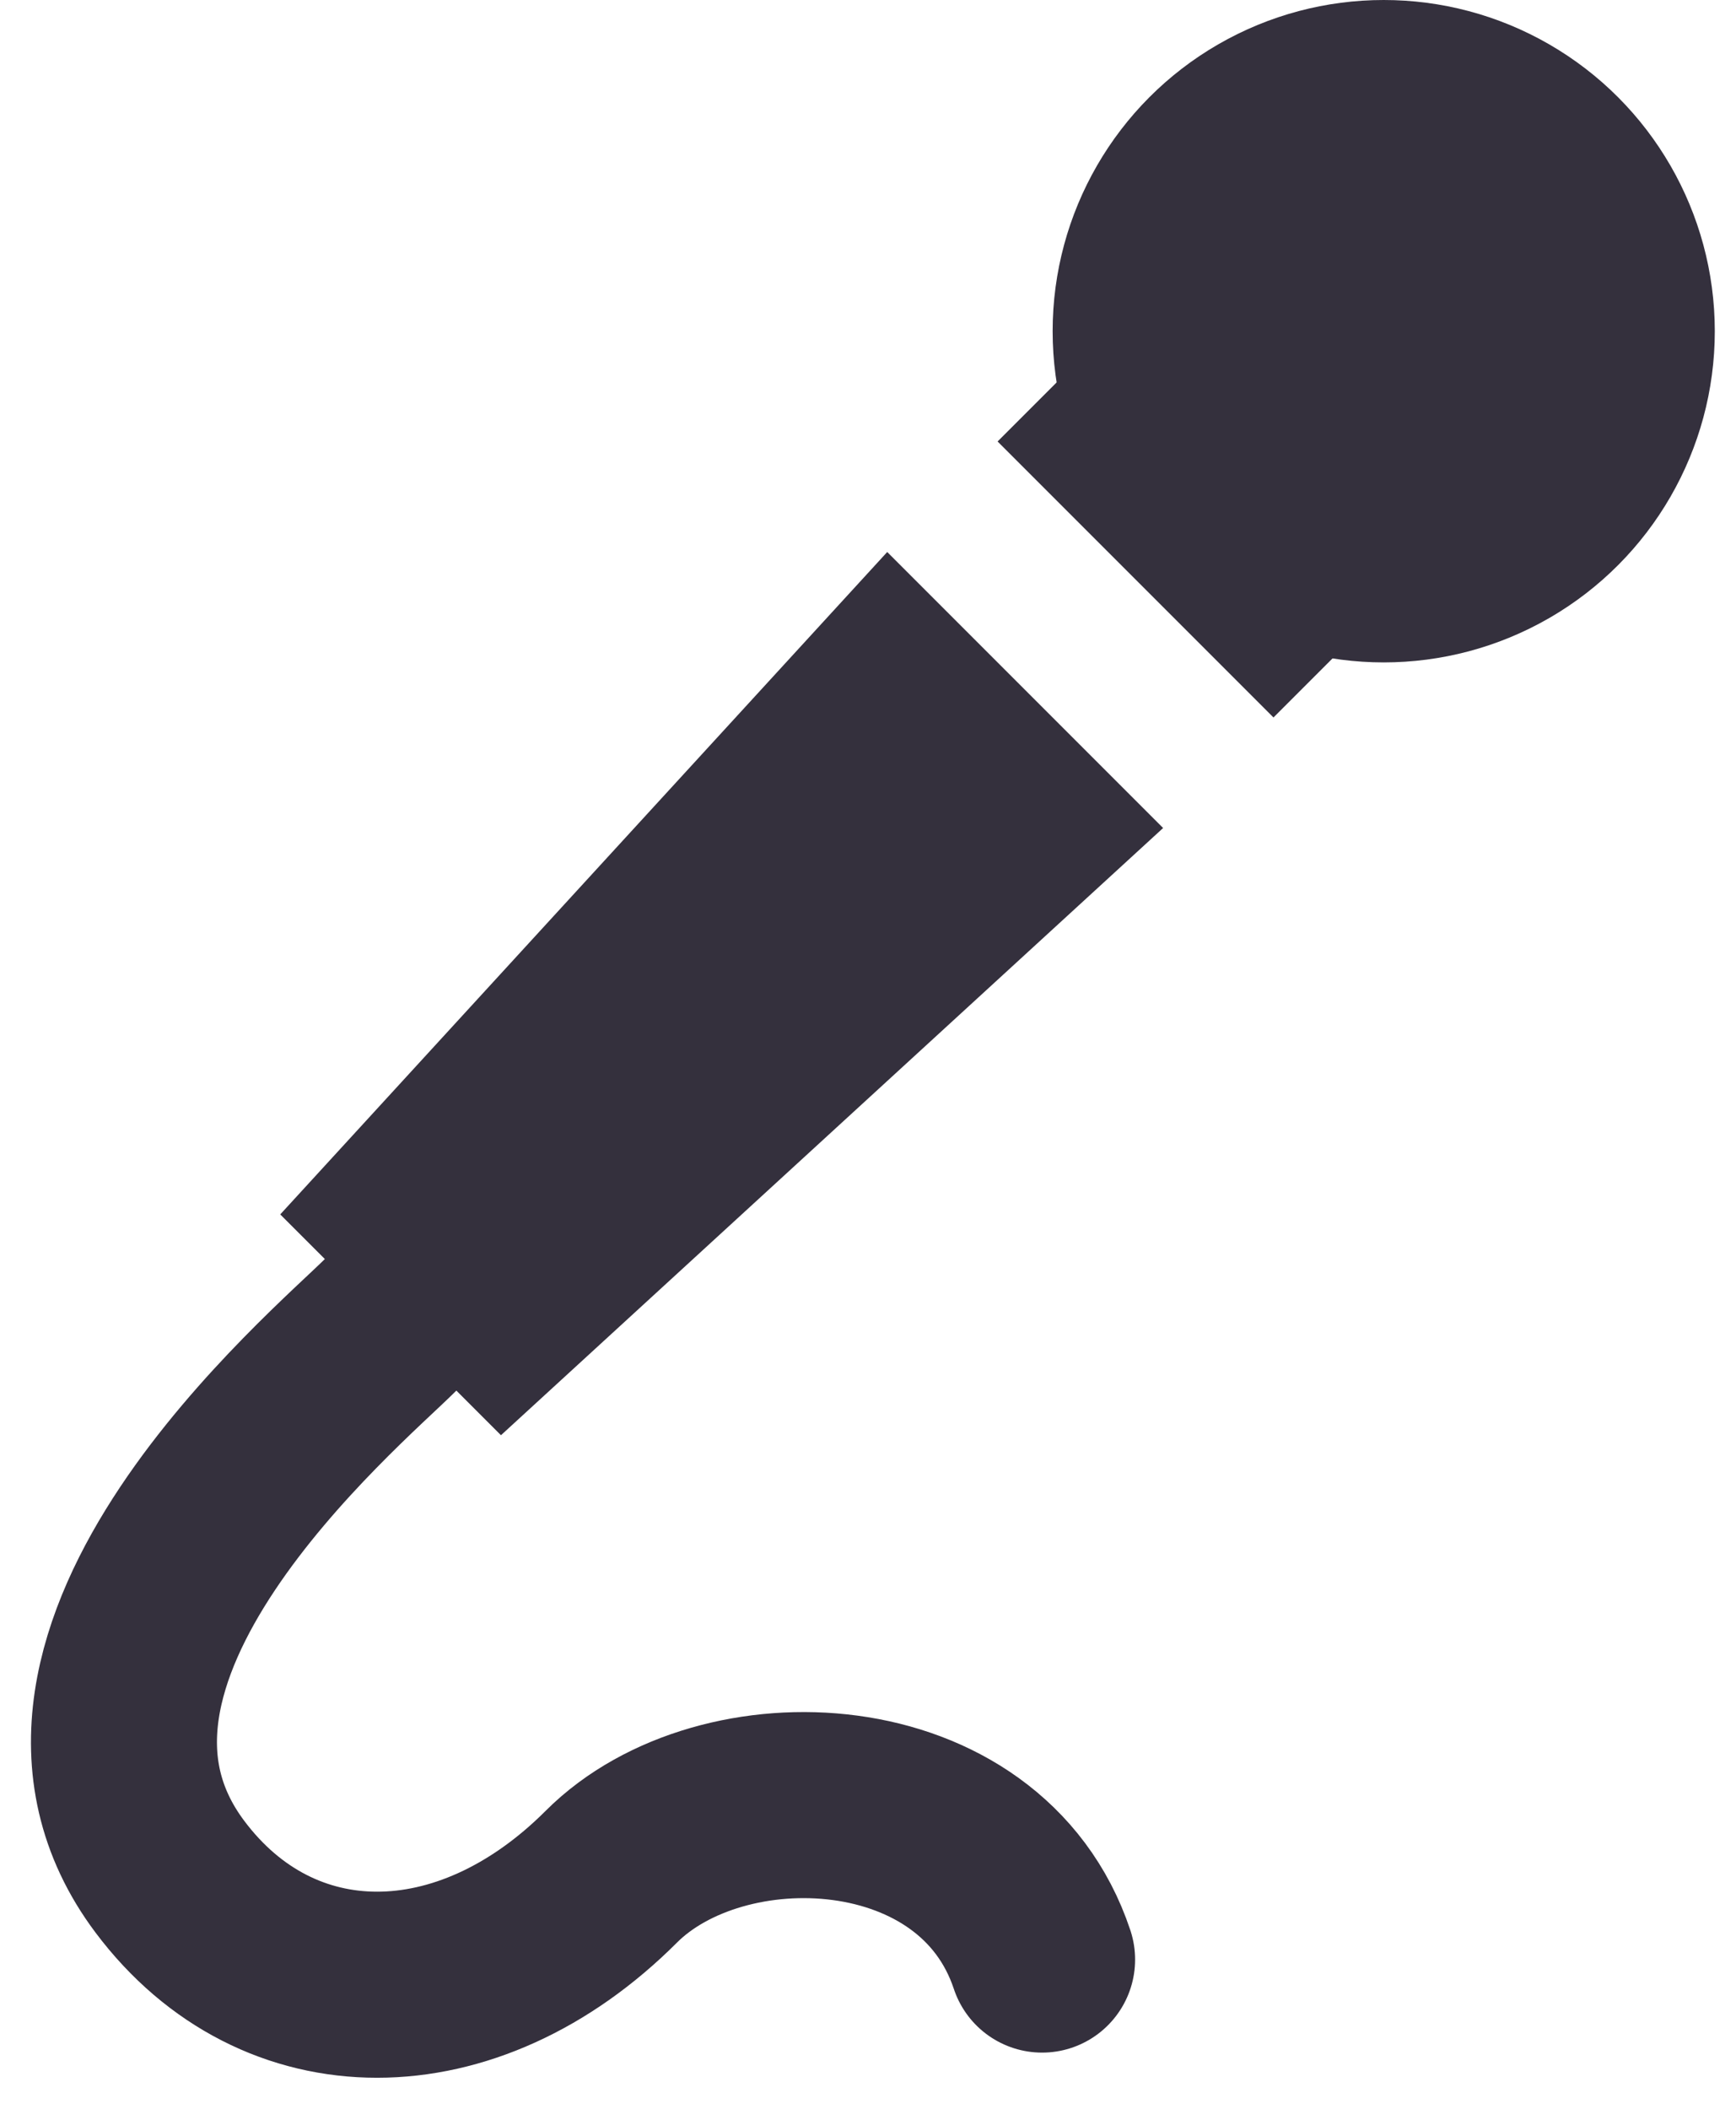
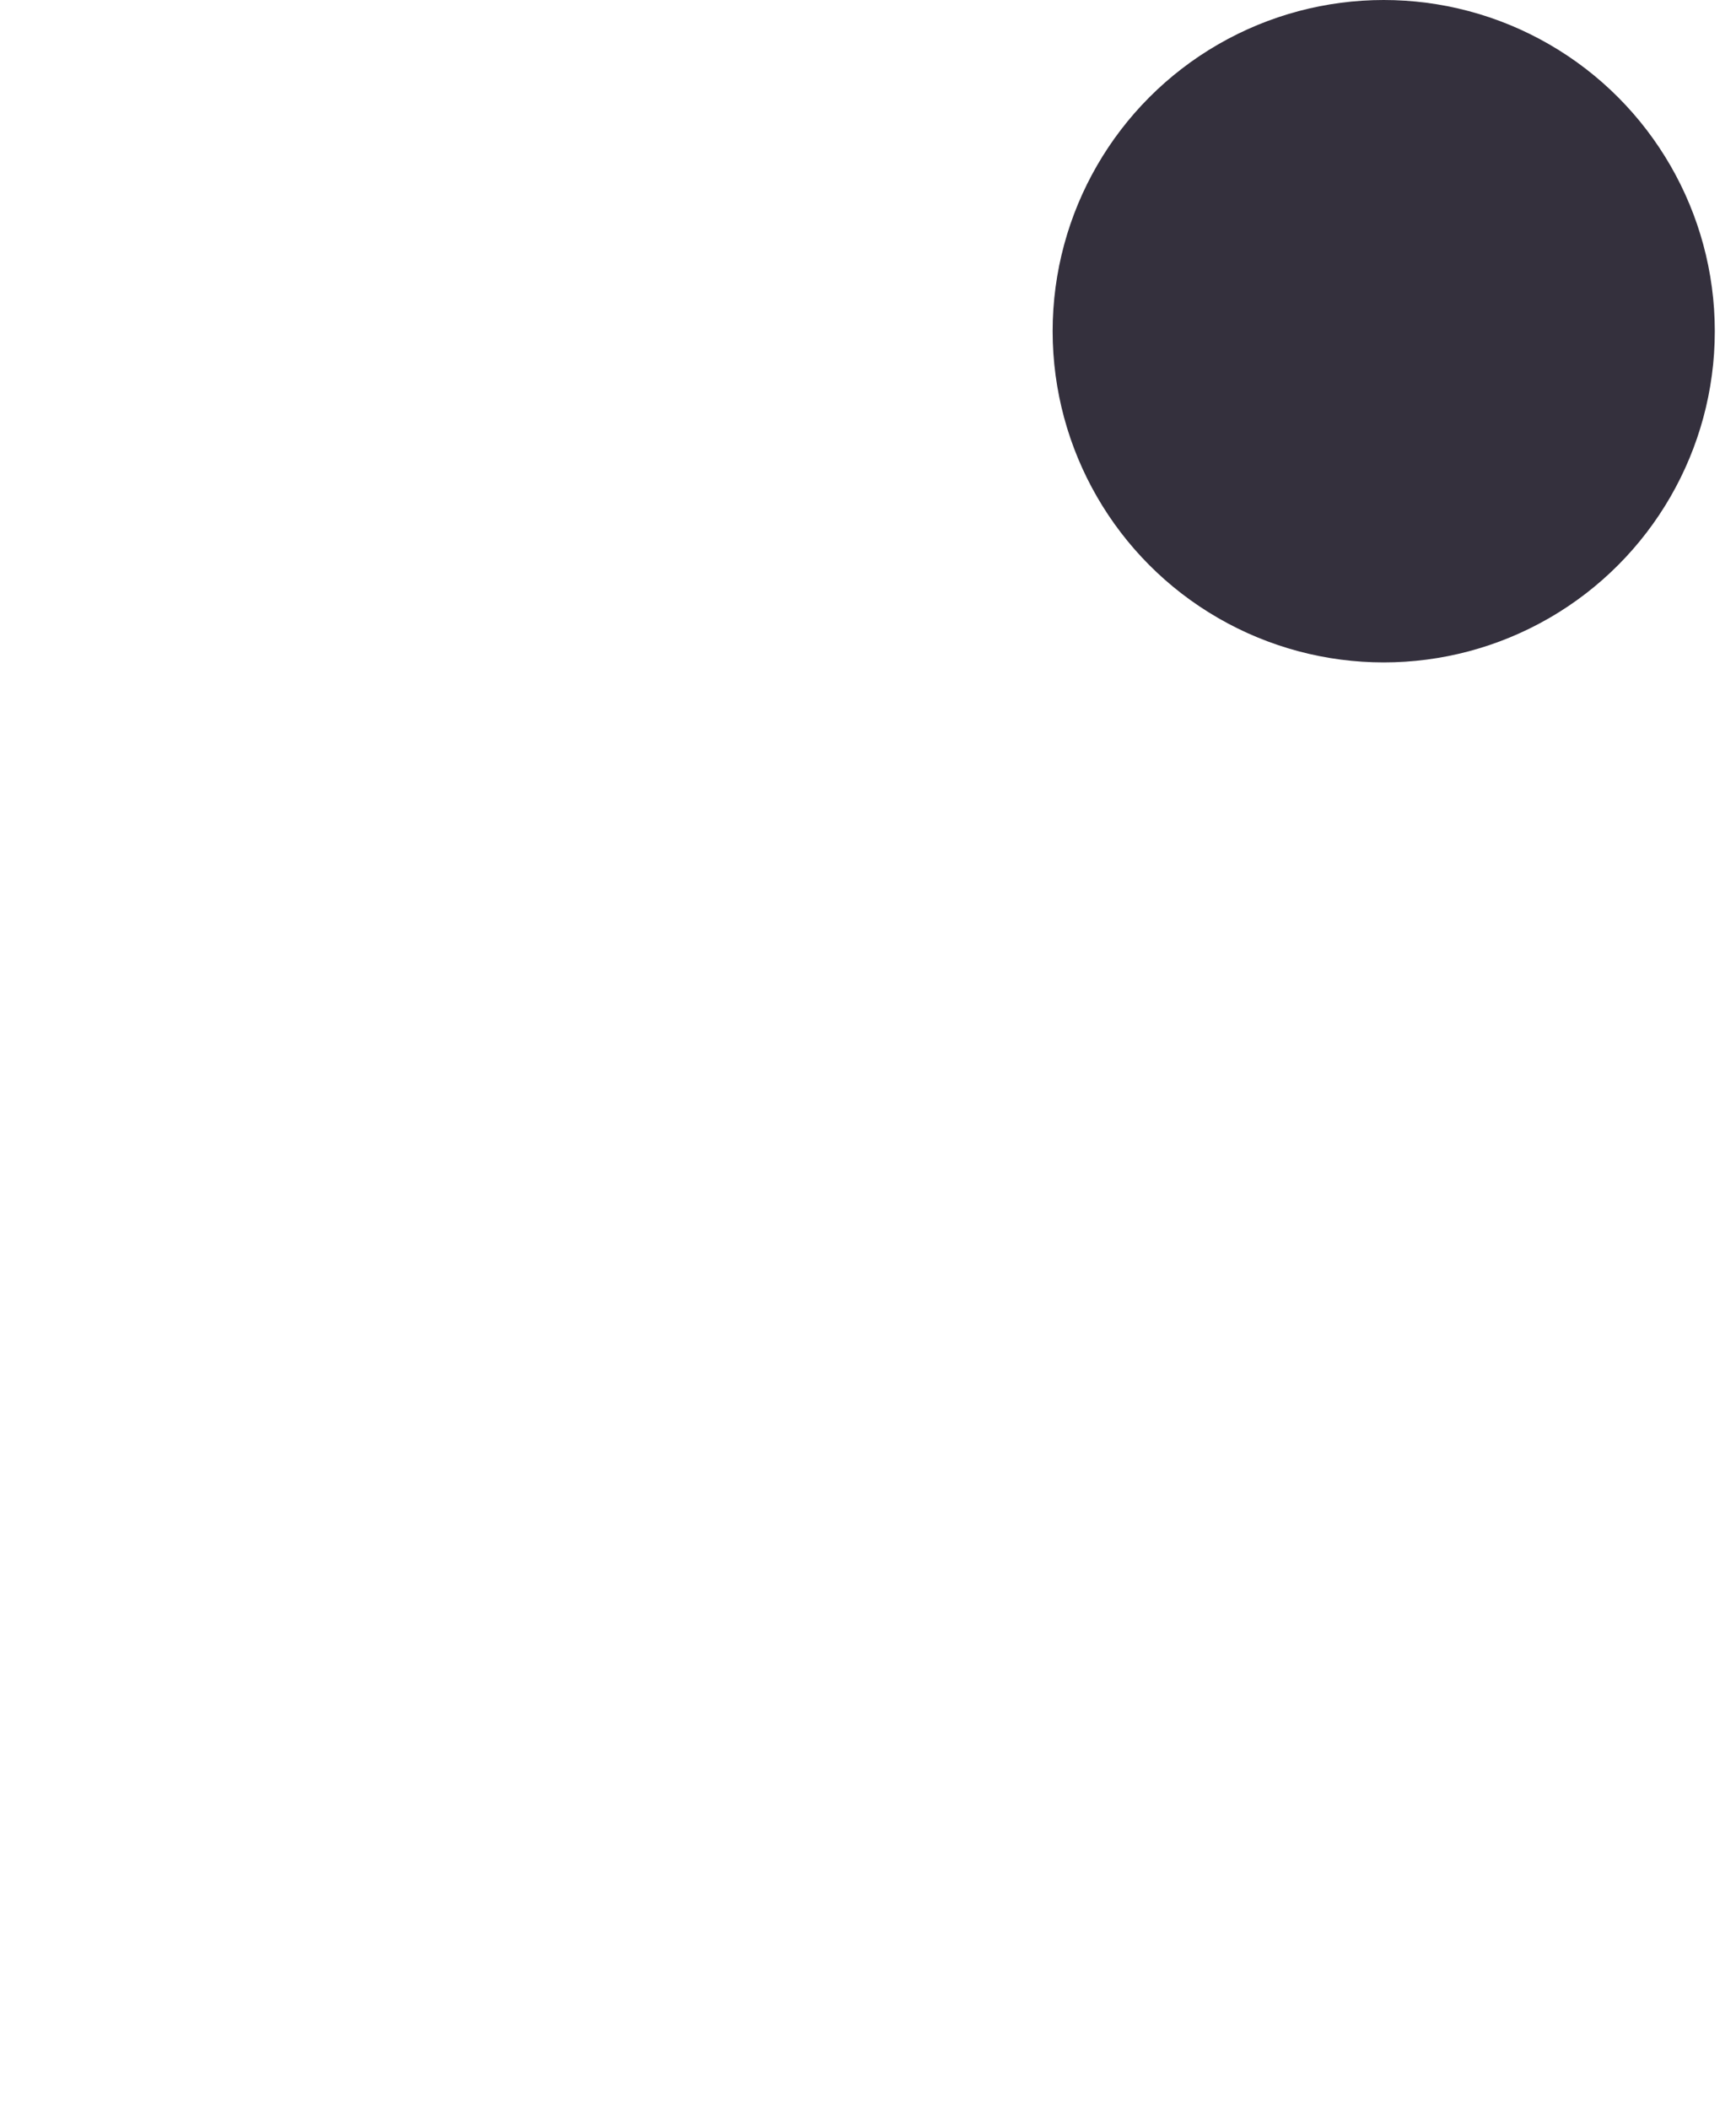
<svg xmlns="http://www.w3.org/2000/svg" width="14" height="17" viewBox="0 0 14 17" fill="none">
  <ellipse cx="11.159" cy="2.67" rx="2.67" ry="2.67" fill="#34303D" />
-   <path d="M8.045 3.559L8.935 2.669L11.16 4.894L10.27 5.784L8.045 3.559Z" fill="#34303D" />
-   <path d="M2.26 9.79L7.155 4.45L9.38 6.675L4.04 11.57L2.26 9.79Z" fill="#34303D" />
-   <path d="M3.15 10.68C2.705 11.125 0.035 13.35 1.37 15.129C2.241 16.29 3.769 16.29 4.93 15.129C5.82 14.239 7.911 14.316 8.404 15.797" stroke="#34303D" stroke-width="1.5" stroke-linecap="round" />
</svg>